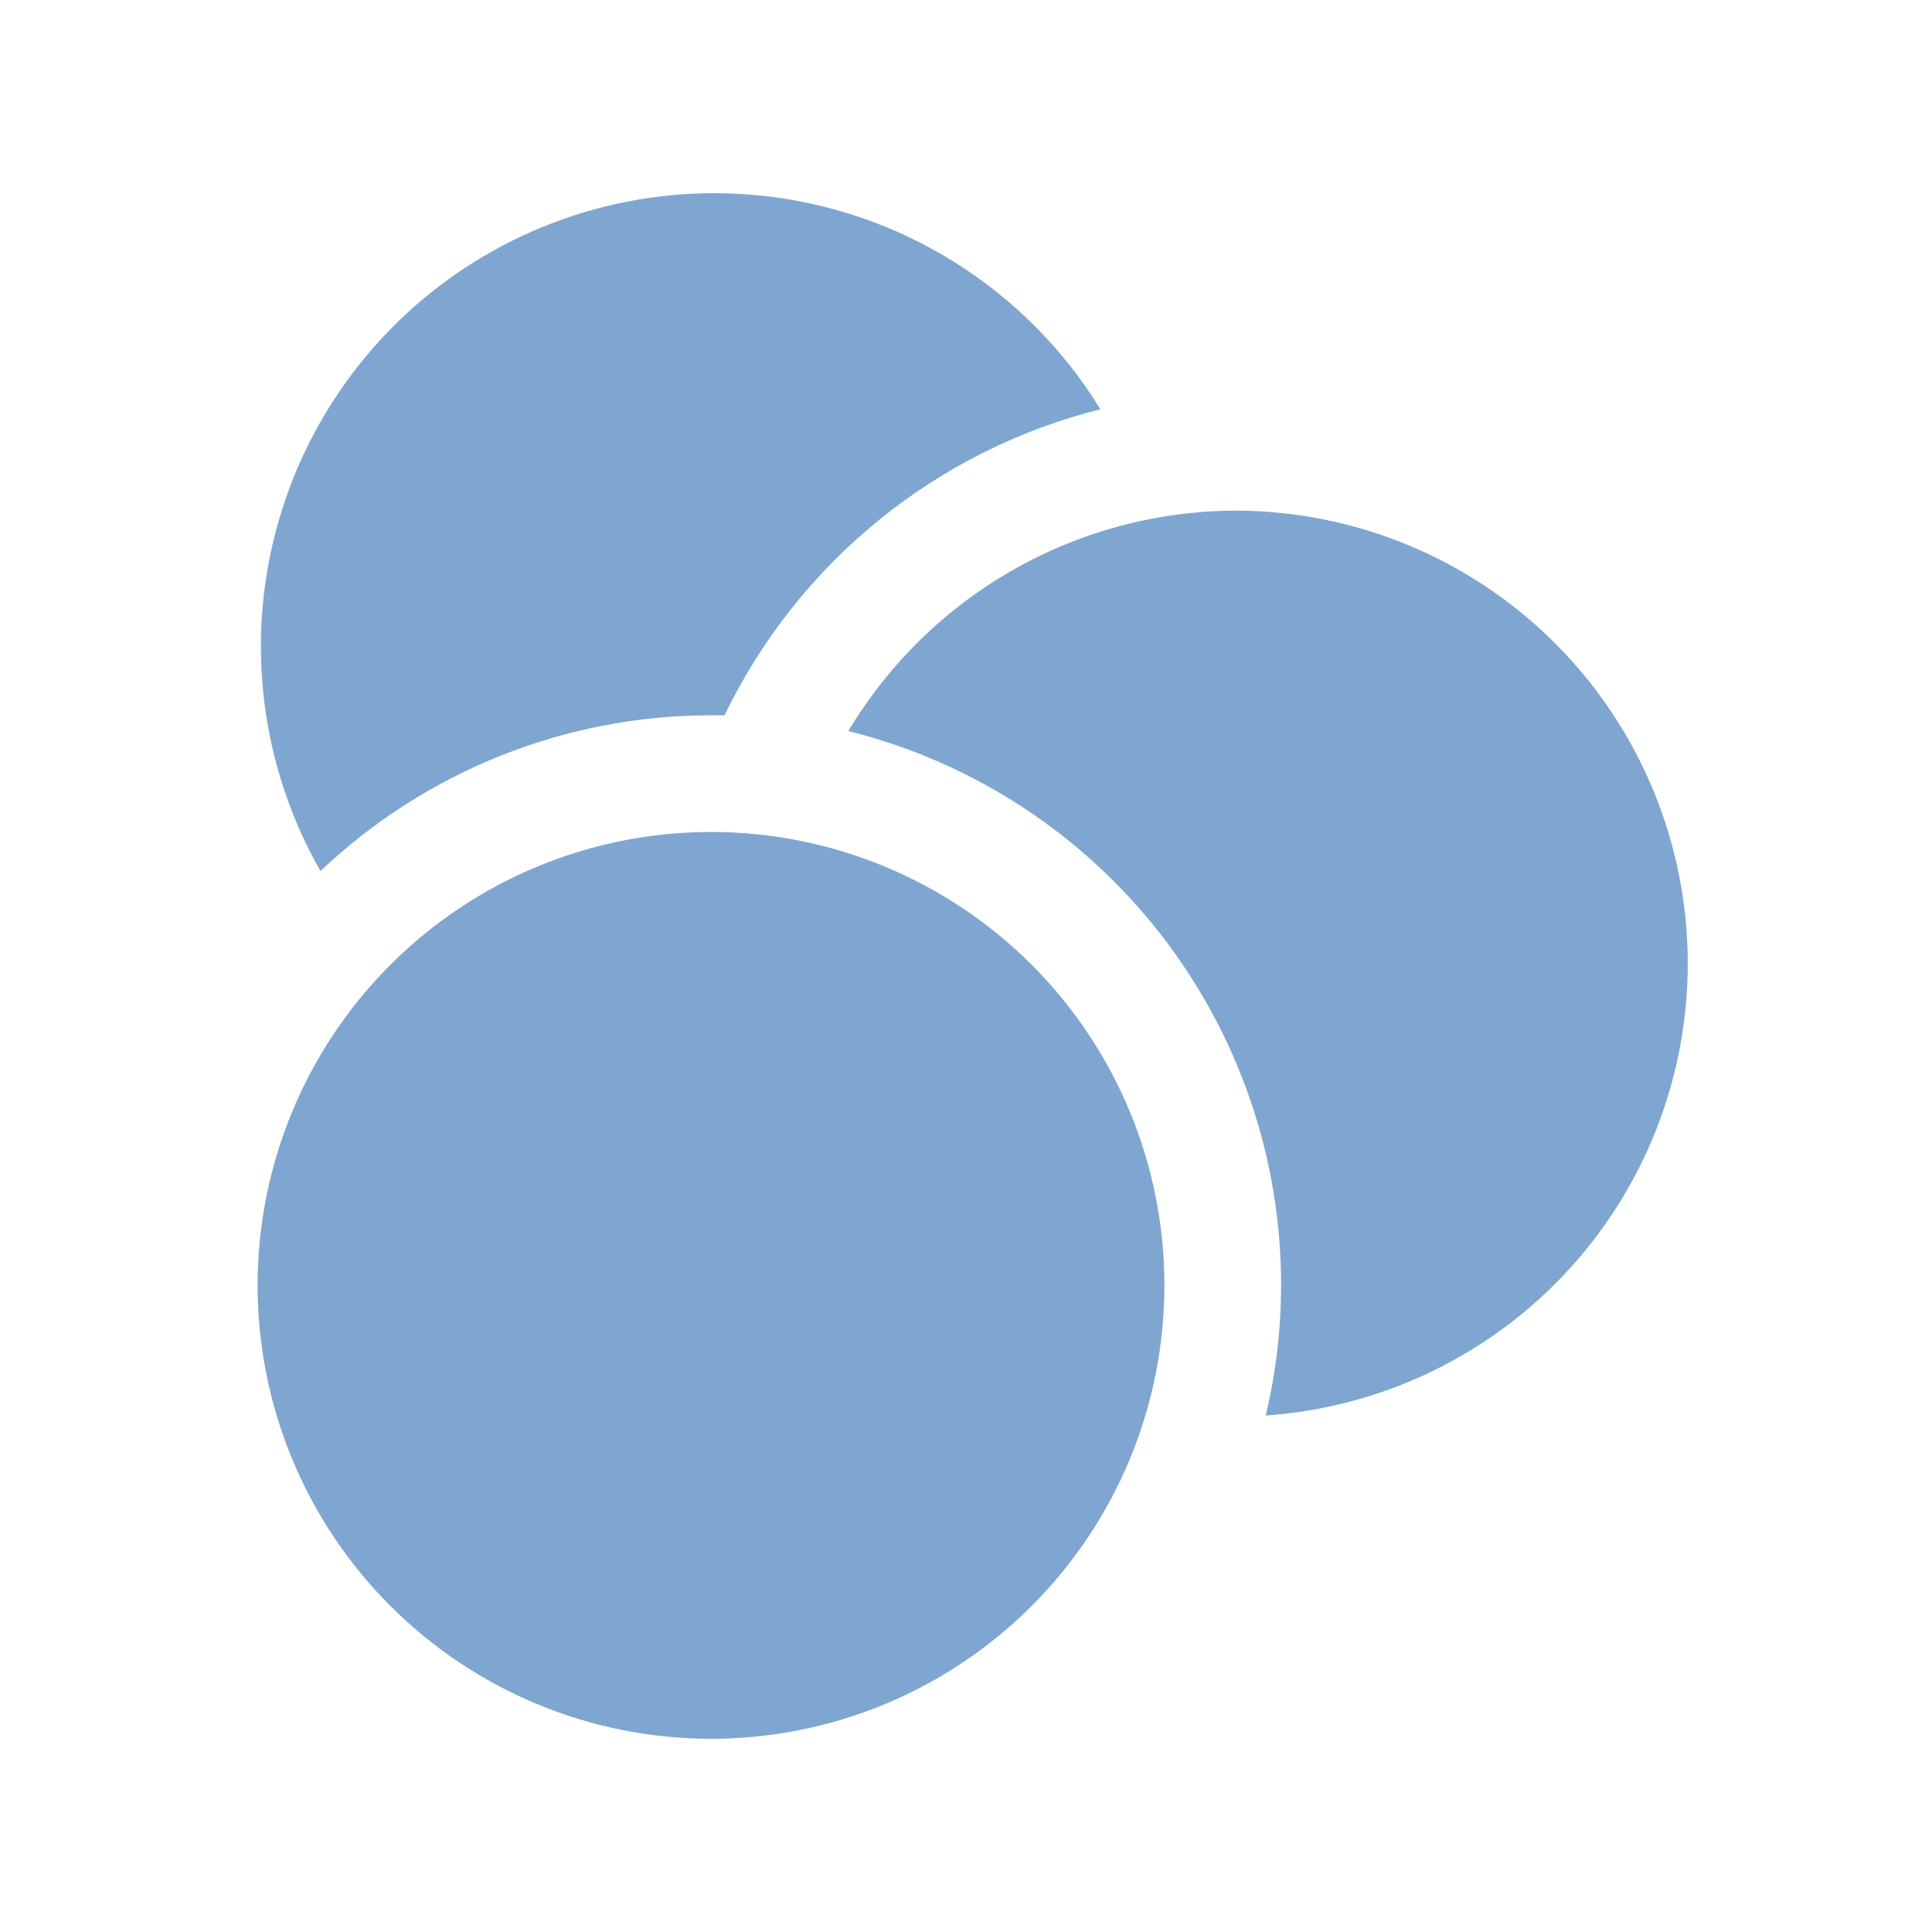
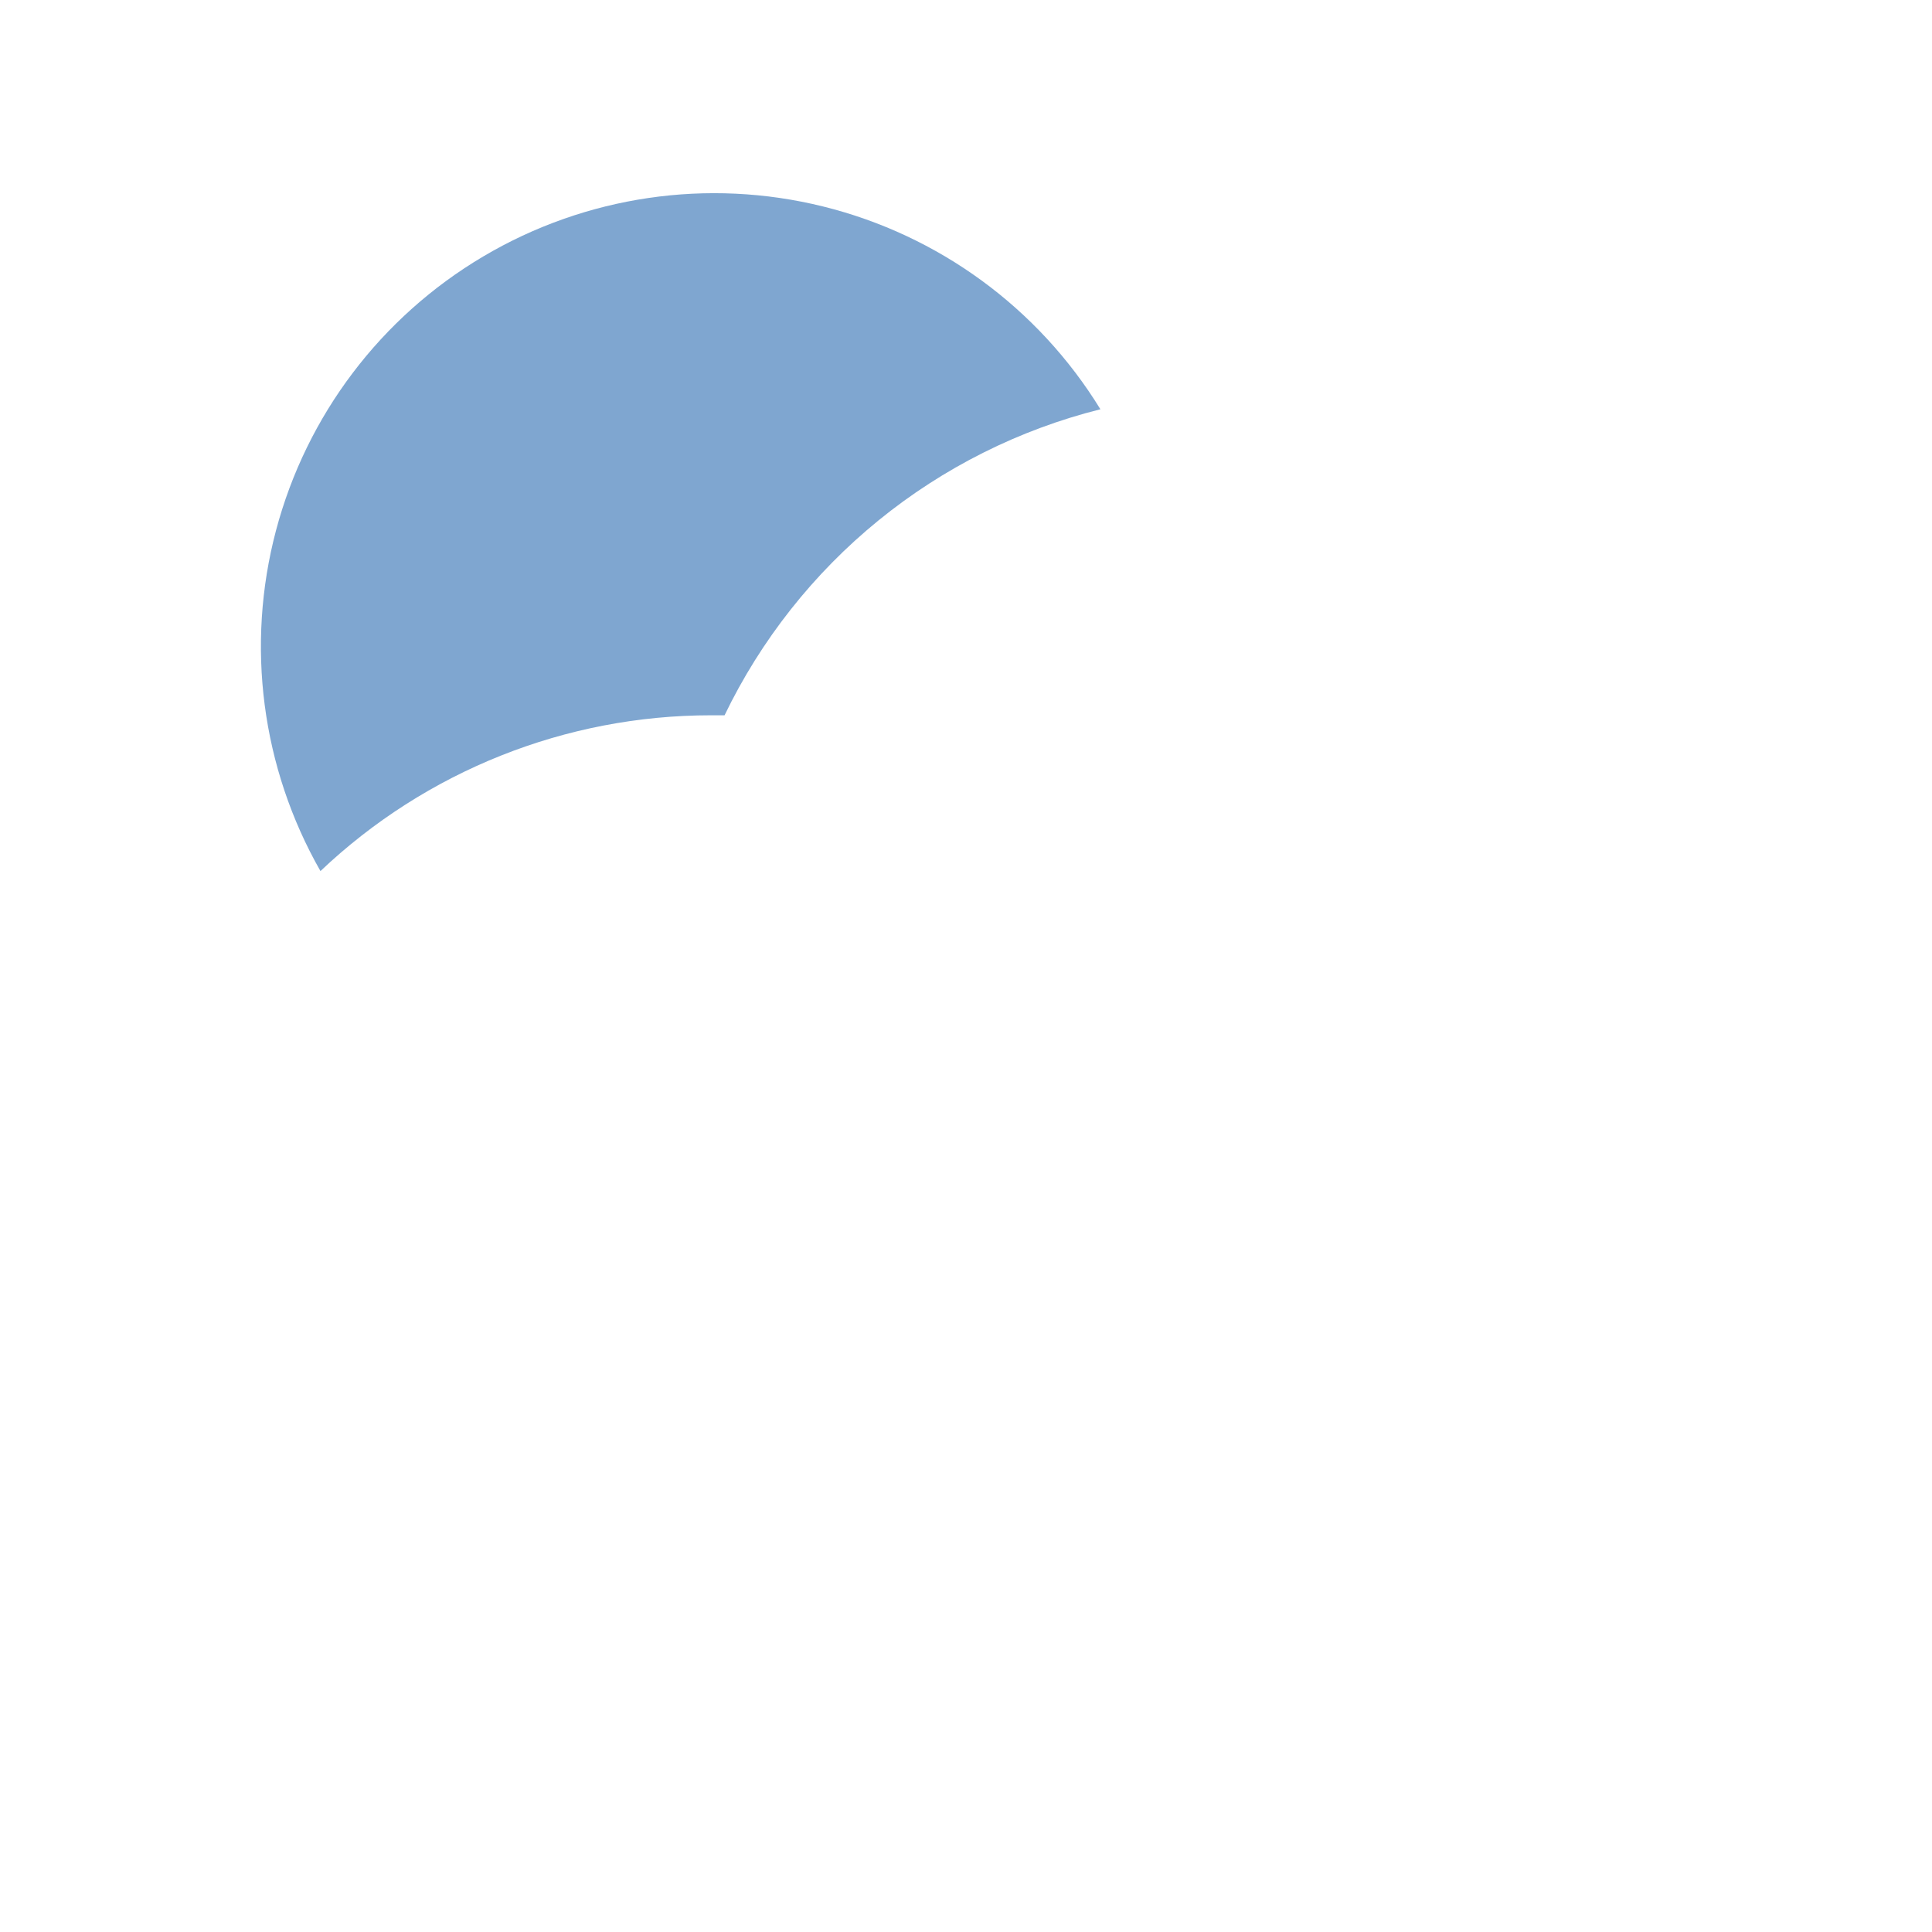
<svg xmlns="http://www.w3.org/2000/svg" width="30" height="30" viewBox="0 0 30 30" fill="none">
  <g opacity="0.5">
    <path d="M11.04 11.107H11.251C11.816 9.936 12.632 8.903 13.64 8.082C14.649 7.261 15.826 6.671 17.087 6.355C16.121 4.781 14.574 3.65 12.781 3.206C10.989 2.762 9.093 3.041 7.504 3.982C5.914 4.923 4.759 6.451 4.286 8.236C3.813 10.022 4.061 11.921 4.976 13.526C6.613 11.973 8.783 11.107 11.04 11.107Z" fill="#004EA2" />
-     <path d="M19.214 7.929C17.997 7.928 16.8 8.243 15.742 8.843C14.683 9.443 13.798 10.308 13.173 11.352C15.093 11.831 16.798 12.939 18.016 14.499C19.233 16.059 19.895 17.981 19.893 19.96C19.892 20.64 19.812 21.318 19.654 21.98C21.47 21.855 23.167 21.032 24.389 19.682C25.61 18.332 26.261 16.562 26.204 14.742C26.147 12.923 25.387 11.197 24.083 9.926C22.78 8.655 21.034 7.939 19.214 7.929Z" fill="#004EA2" />
-     <path d="M4 19.96C4 21.827 4.742 23.618 6.063 24.938C6.717 25.592 7.493 26.111 8.347 26.464C9.201 26.818 10.117 27 11.041 27C11.966 27 12.882 26.818 13.736 26.464C14.59 26.11 15.366 25.591 16.02 24.937C16.673 24.283 17.192 23.507 17.546 22.653C17.899 21.799 18.081 20.883 18.081 19.959C18.081 18.091 17.339 16.301 16.019 14.98C14.698 13.66 12.907 12.918 11.04 12.919C9.173 12.919 7.382 13.661 6.062 14.981C4.741 16.302 4 18.093 4 19.96Z" fill="#004EA2" />
  </g>
</svg>